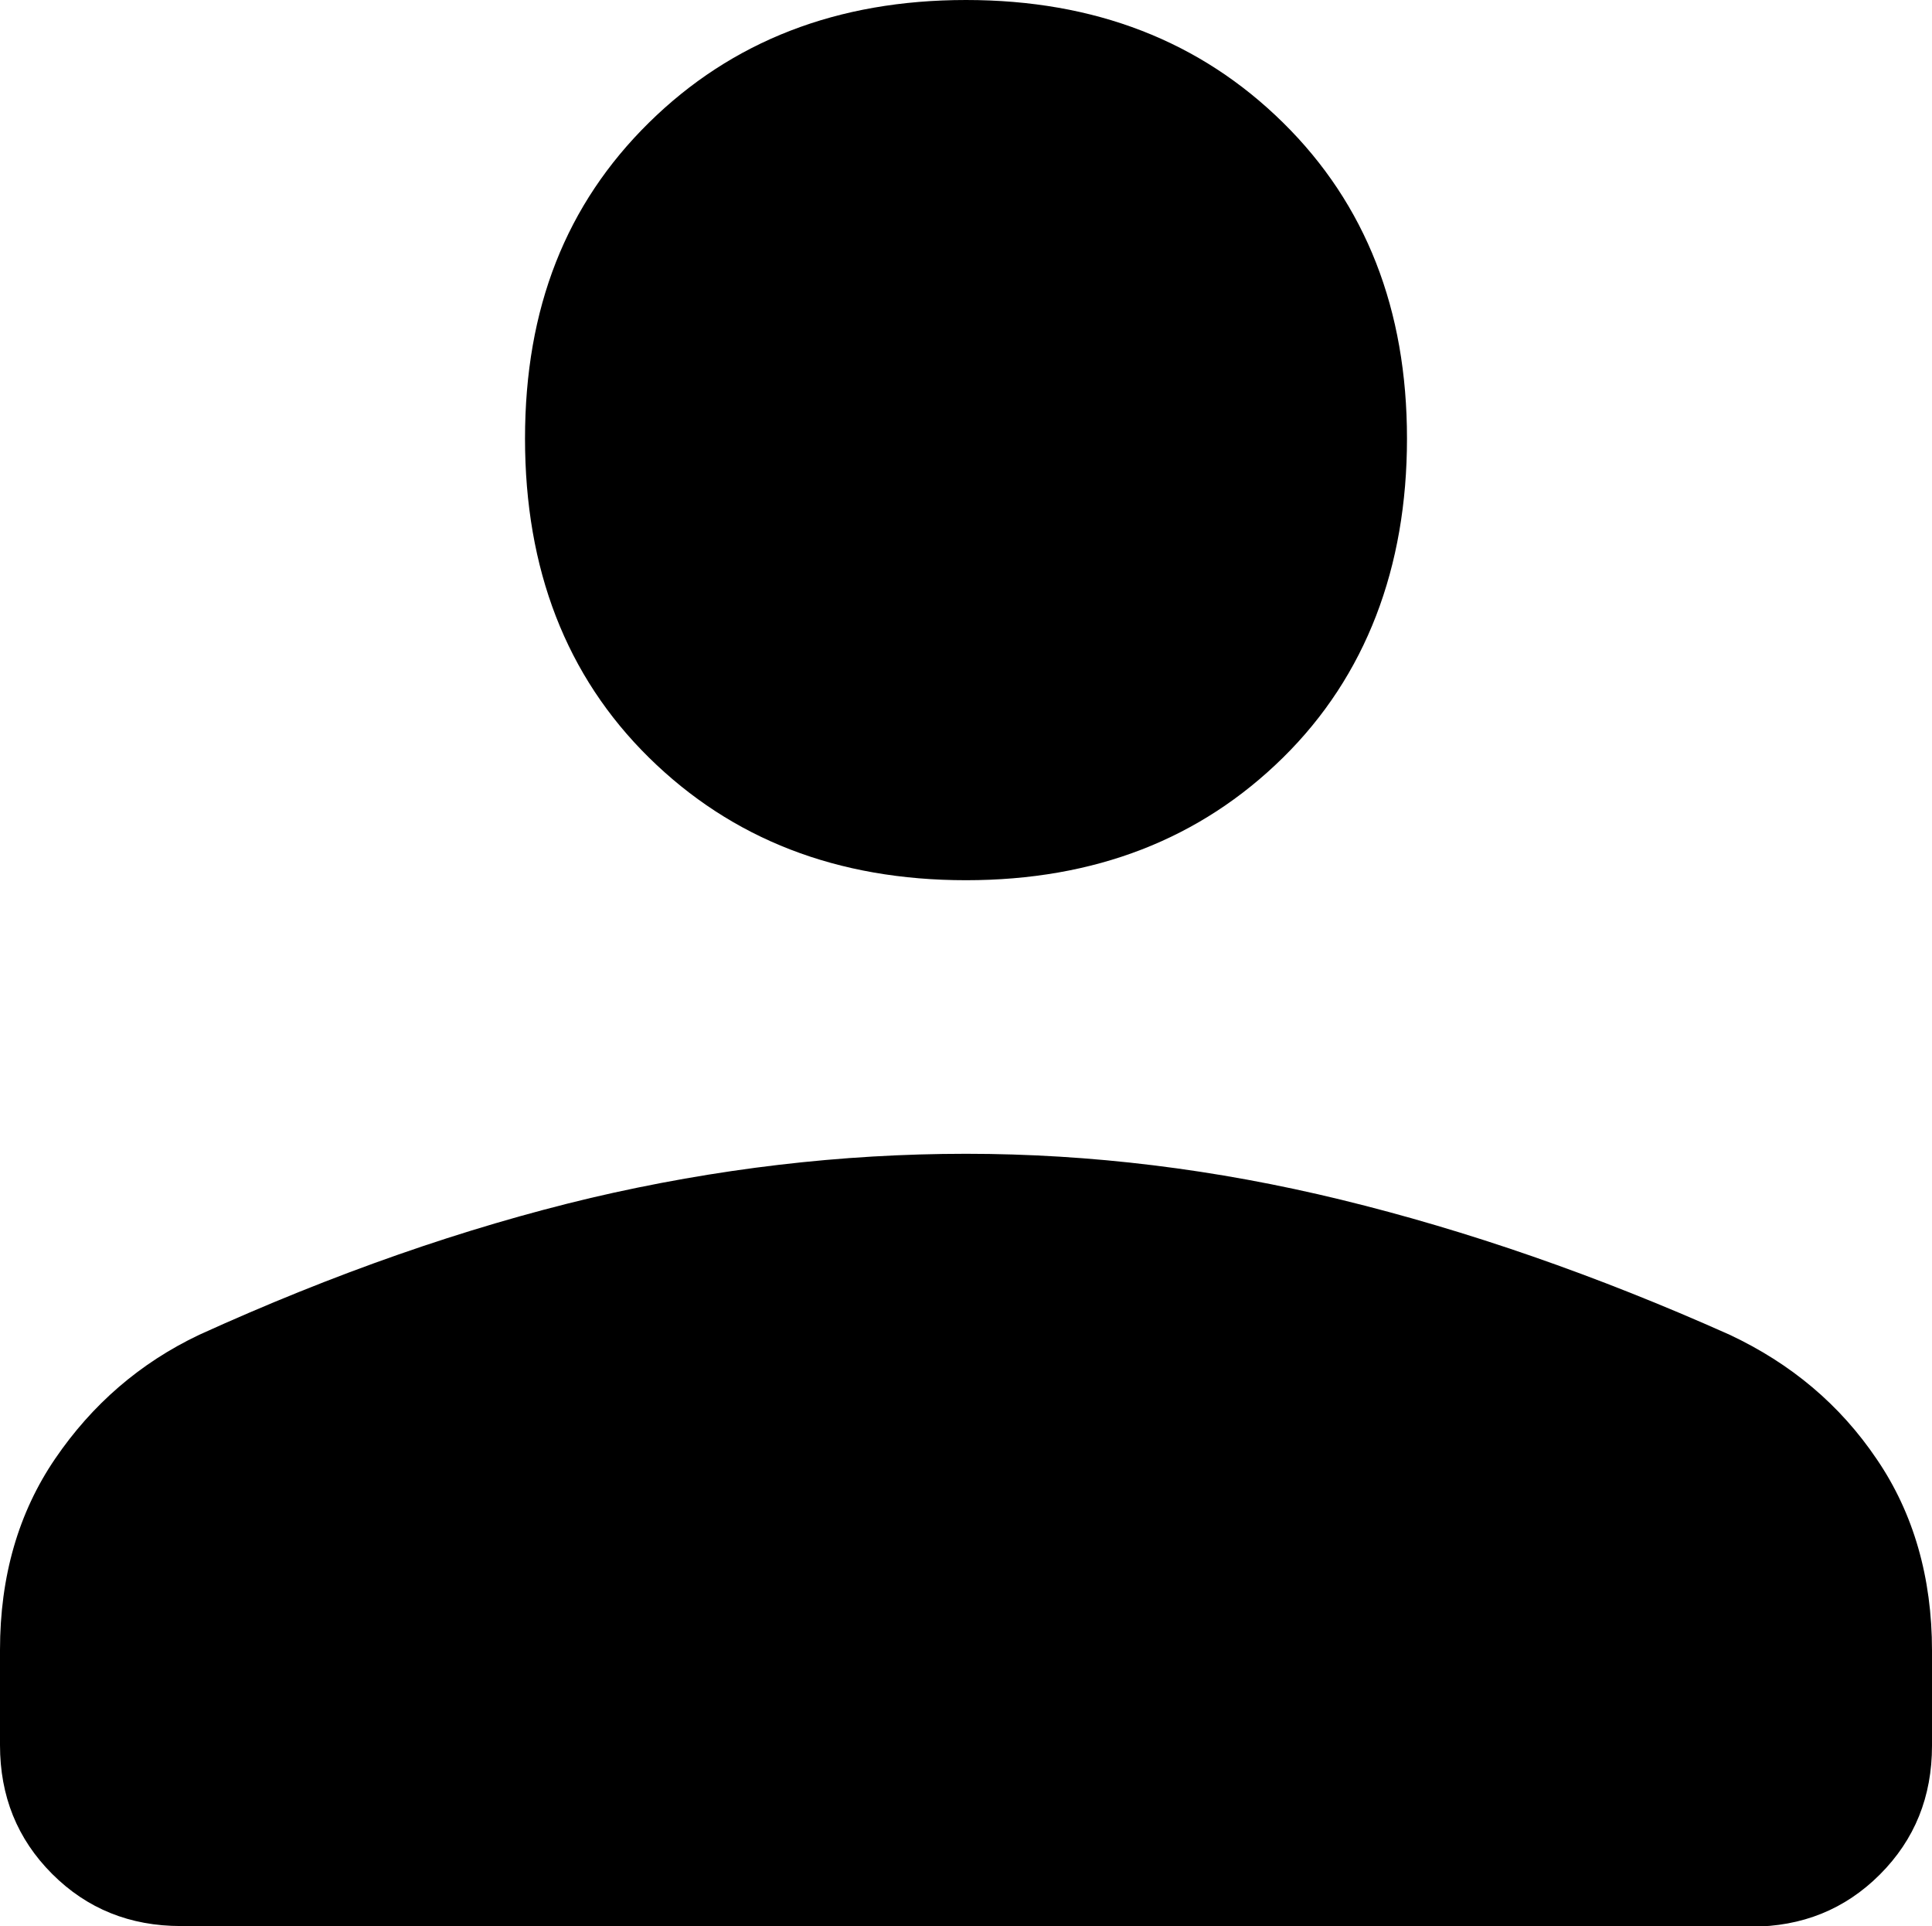
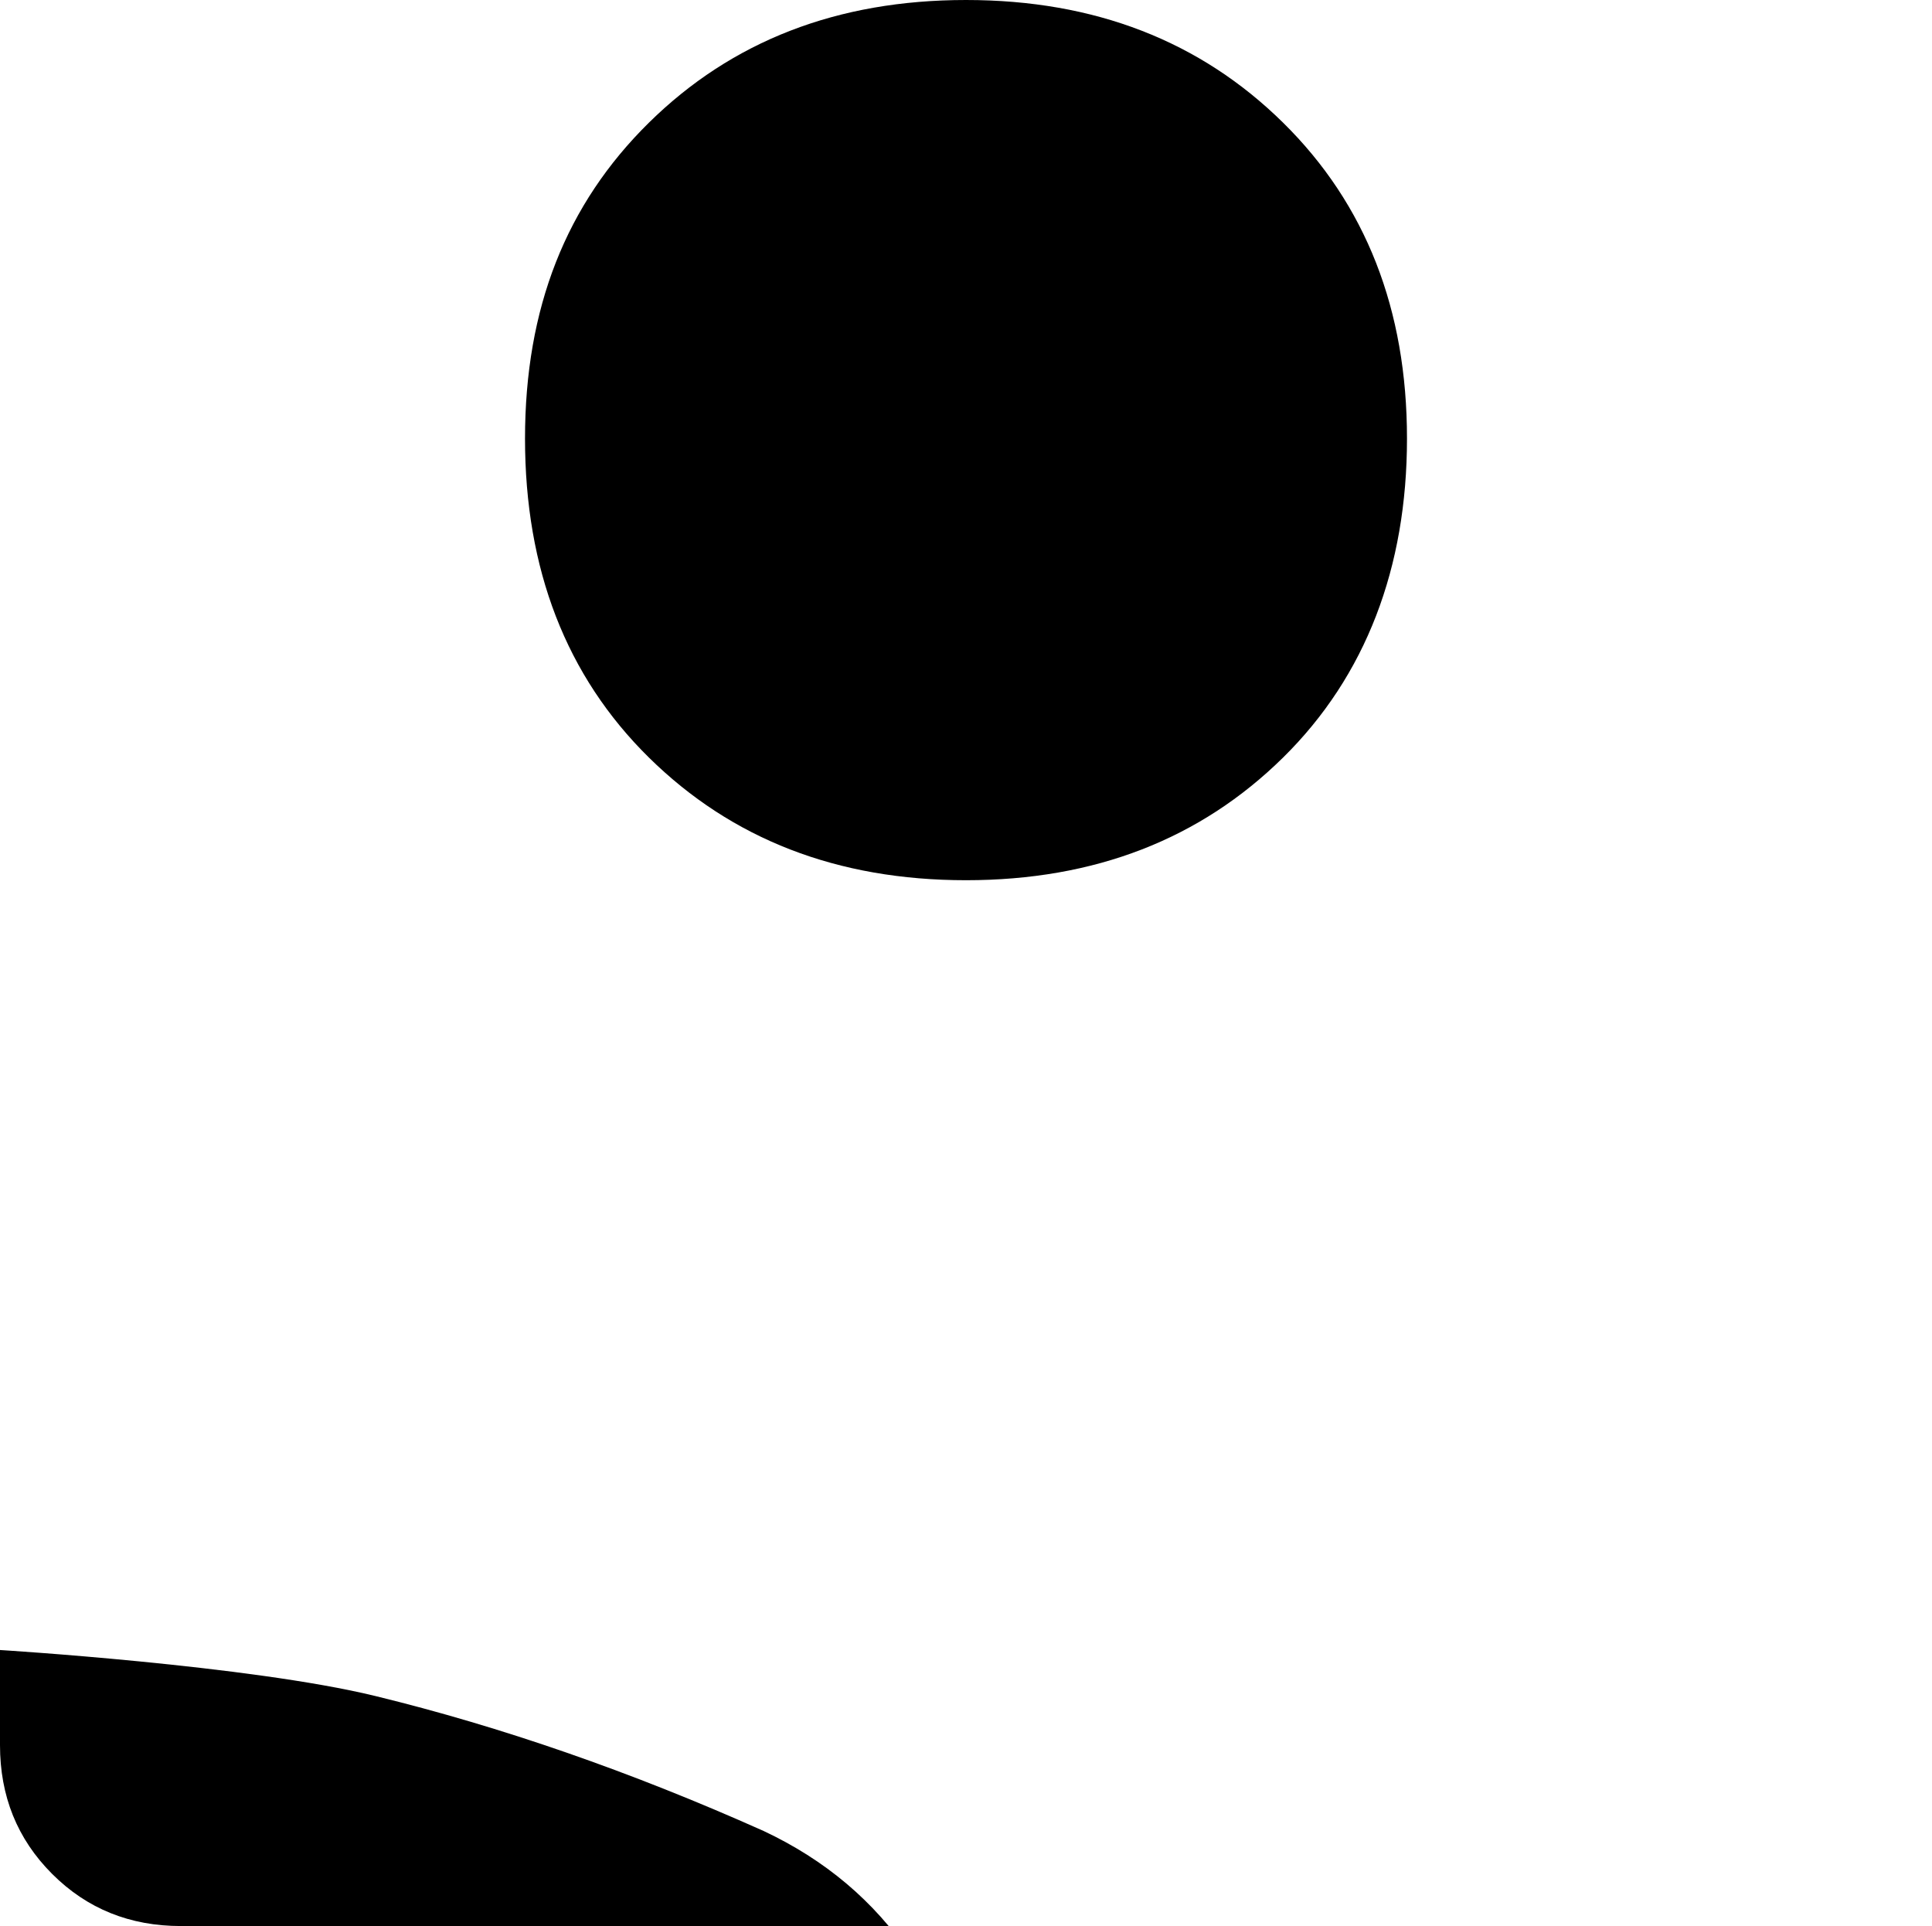
<svg xmlns="http://www.w3.org/2000/svg" id="b" viewBox="0 0 31.5 31.4">
  <g id="c">
-     <path d="M15.75,14.35c-2.1,0-3.82-.67-5.17-2-1.35-1.33-2.02-3.07-2.02-5.2s.67-3.82,2.02-5.15c1.35-1.33,3.07-2,5.17-2s3.82,.67,5.17,2c1.35,1.33,2.02,3.05,2.02,5.15s-.67,3.87-2.02,5.2c-1.35,1.33-3.07,2-5.17,2ZM2.95,31.4c-.83,0-1.53-.28-2.1-.85s-.85-1.27-.85-2.1v-1.55c0-1.2,.3-2.24,.9-3.12,.6-.88,1.38-1.56,2.35-2.02,2.2-1,4.32-1.74,6.38-2.23,2.05-.48,4.09-.72,6.12-.72s4.07,.25,6.12,.75c2.05,.5,4.16,1.23,6.33,2.2,1,.47,1.8,1.14,2.4,2.03,.6,.88,.9,1.93,.9,3.12v1.55c0,.83-.28,1.53-.85,2.1s-1.27,.85-2.1,.85H2.95Z" />
+     <path d="M15.75,14.35c-2.1,0-3.82-.67-5.17-2-1.35-1.33-2.02-3.07-2.02-5.2s.67-3.82,2.02-5.15c1.35-1.33,3.07-2,5.17-2s3.82,.67,5.17,2c1.35,1.33,2.02,3.05,2.02,5.15s-.67,3.87-2.02,5.2c-1.35,1.33-3.07,2-5.17,2ZM2.95,31.4c-.83,0-1.53-.28-2.1-.85s-.85-1.27-.85-2.1v-1.55s4.07,.25,6.12,.75c2.05,.5,4.16,1.23,6.33,2.2,1,.47,1.8,1.14,2.4,2.03,.6,.88,.9,1.93,.9,3.12v1.55c0,.83-.28,1.53-.85,2.1s-1.27,.85-2.1,.85H2.95Z" />
  </g>
</svg>